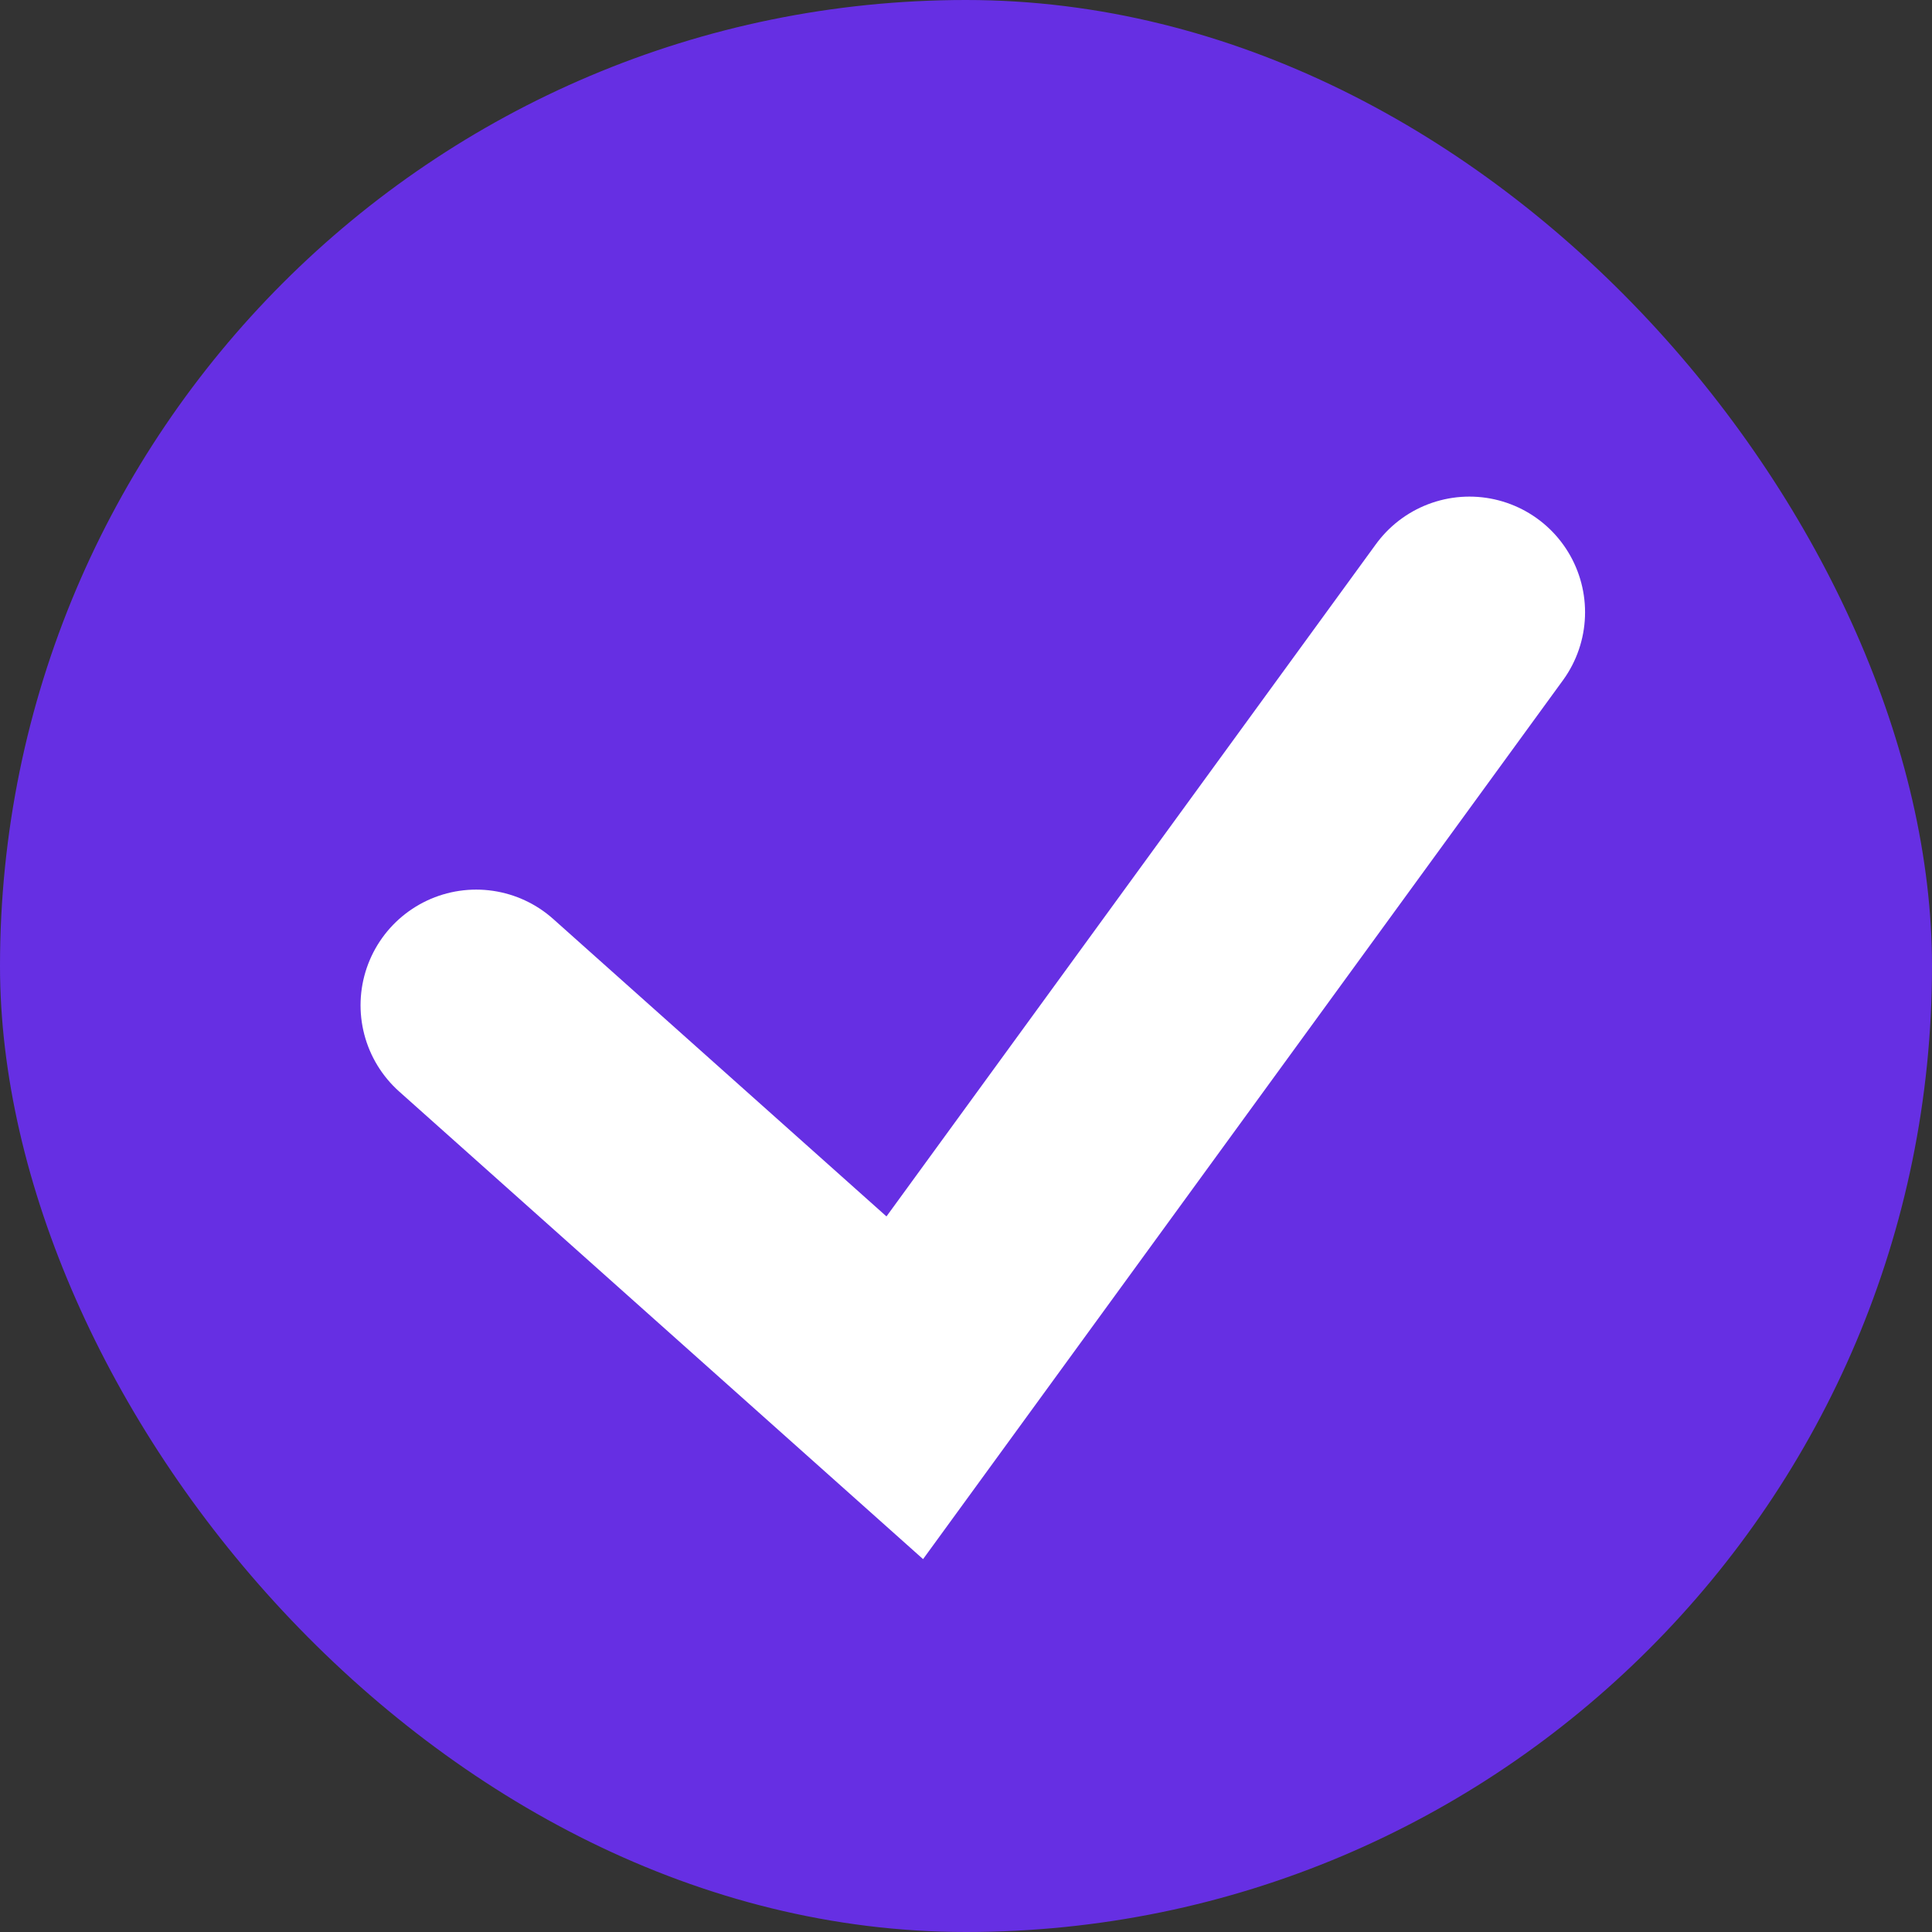
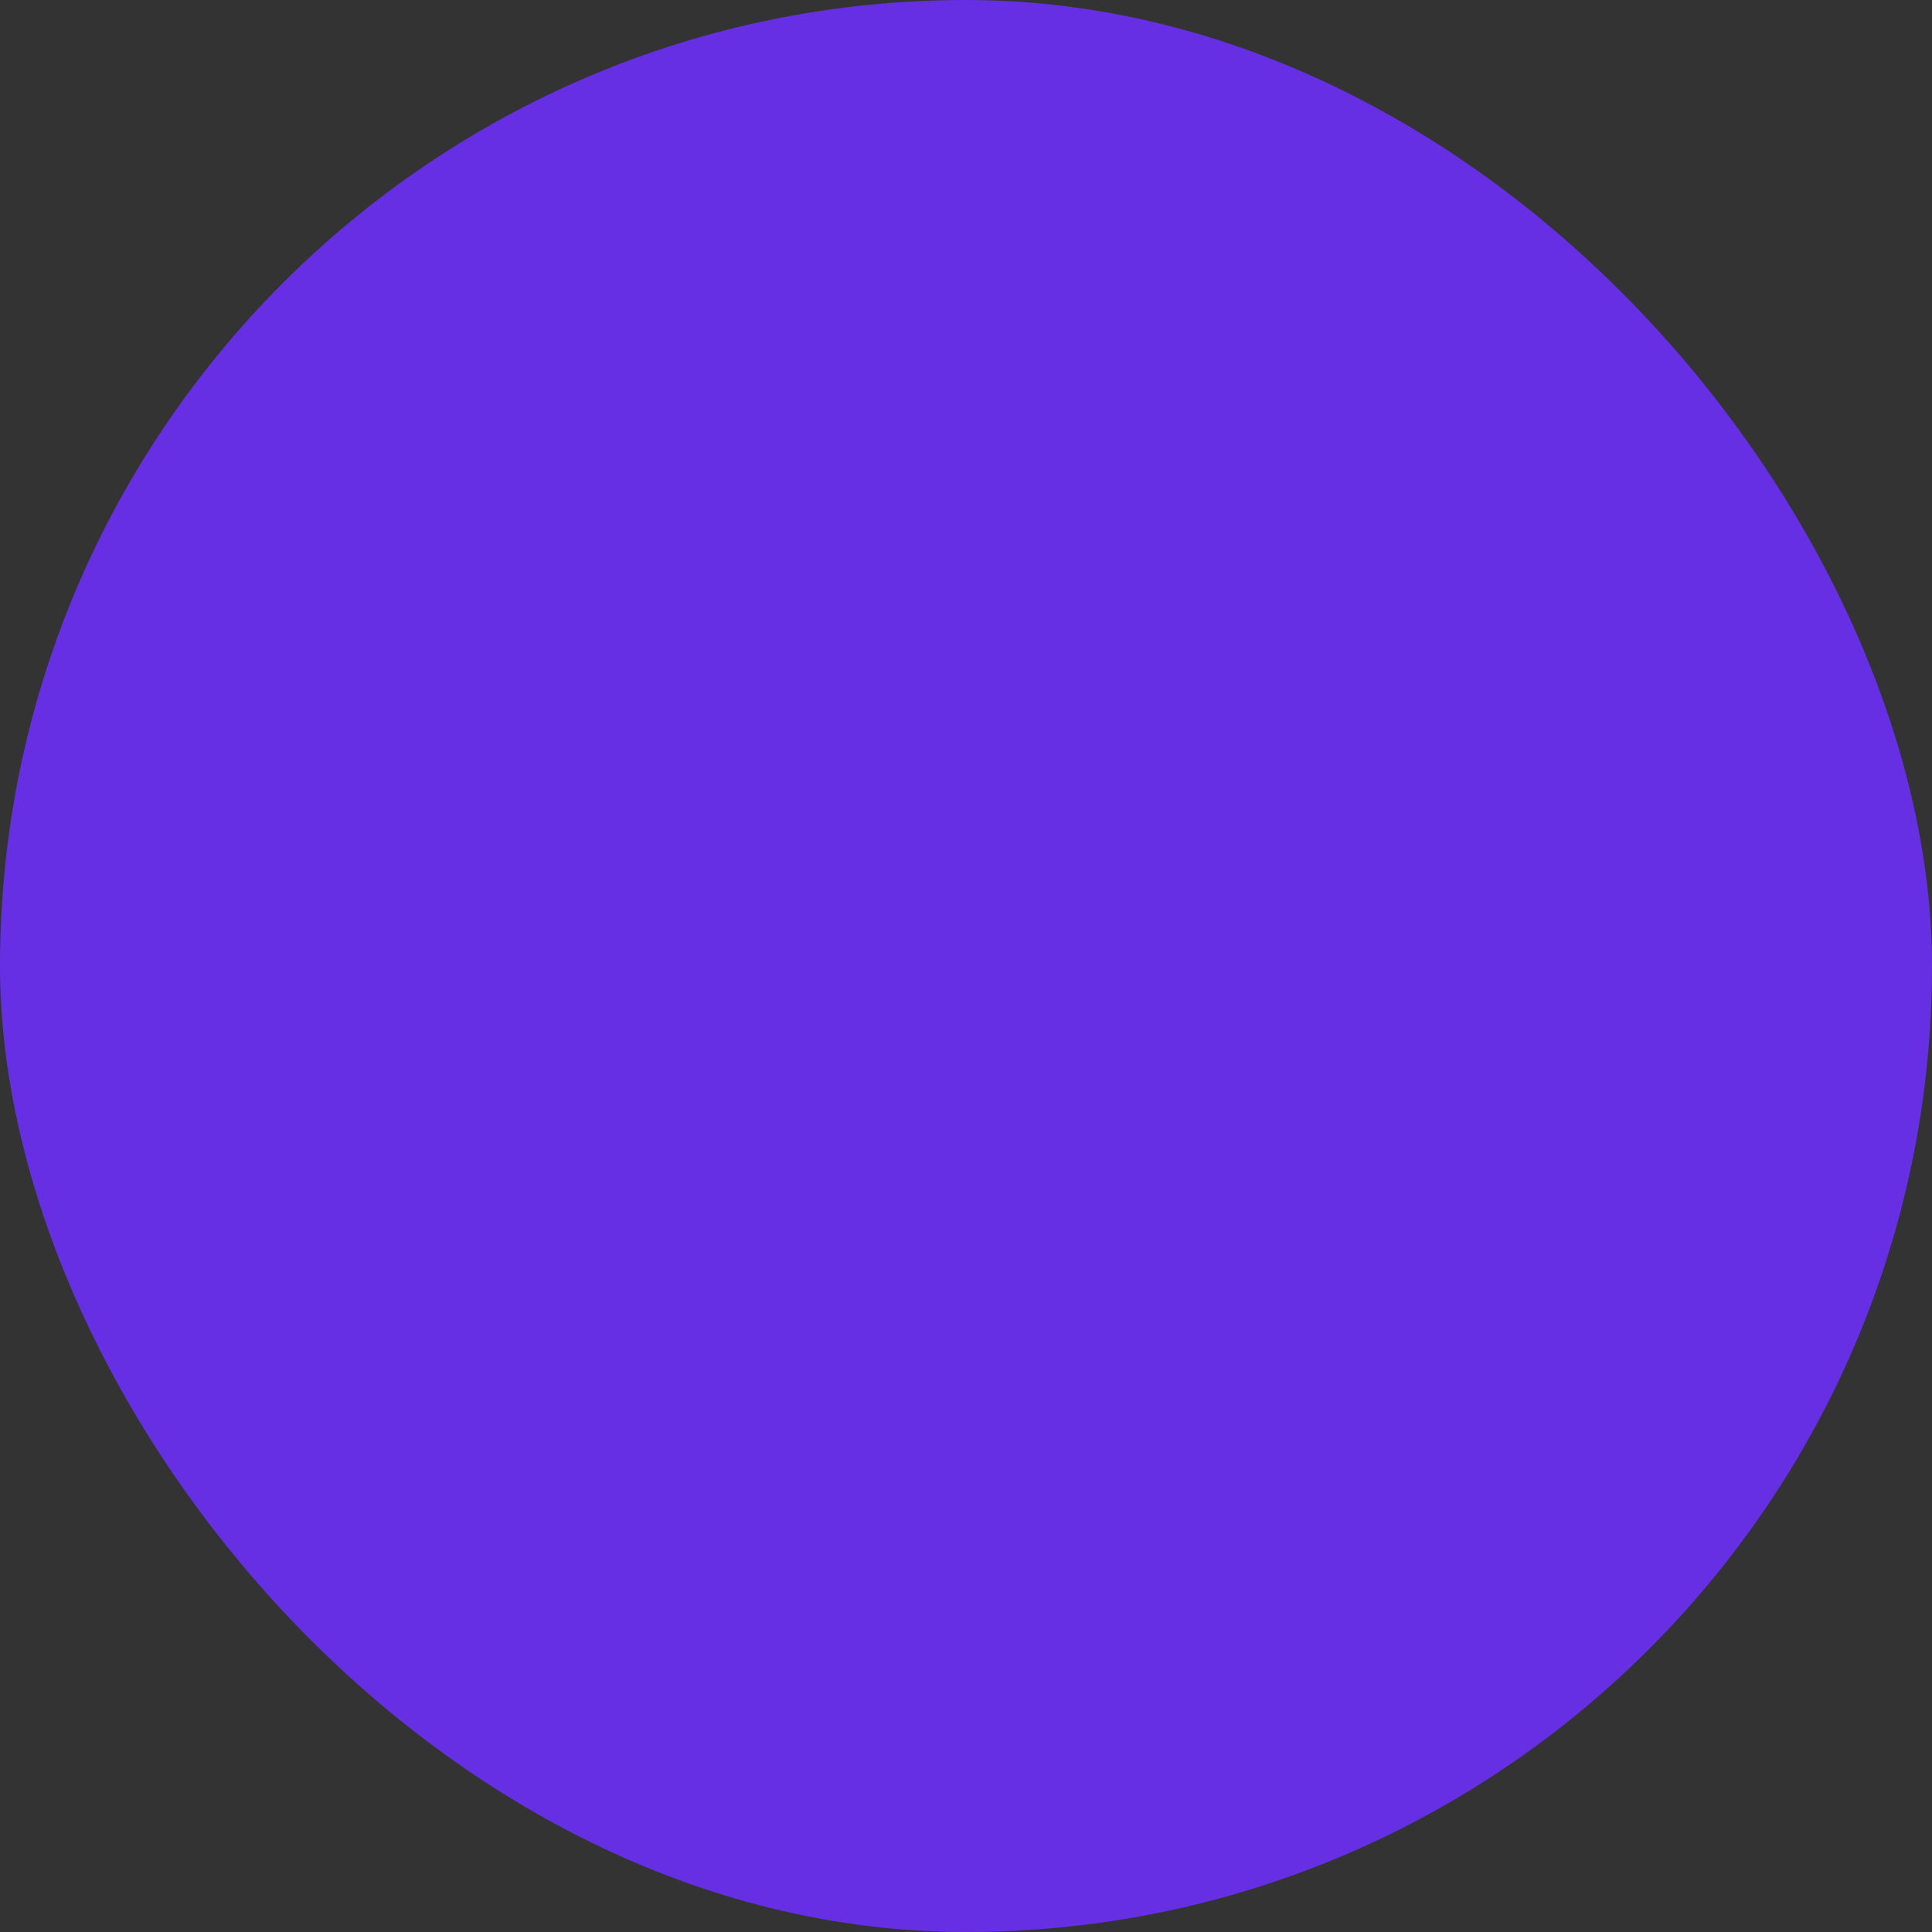
<svg xmlns="http://www.w3.org/2000/svg" width="142" height="142" viewBox="0 0 142 142" fill="none">
  <rect x="0" y="0" width="142" height="142" fill="#333333" stroke="none" />
  <rect width="142" height="142" rx="71" fill="#662FE3" />
-   <path d="M35 73.885L66.5 102L108 45" stroke="white" stroke-width="17" stroke-linecap="round" />
</svg>